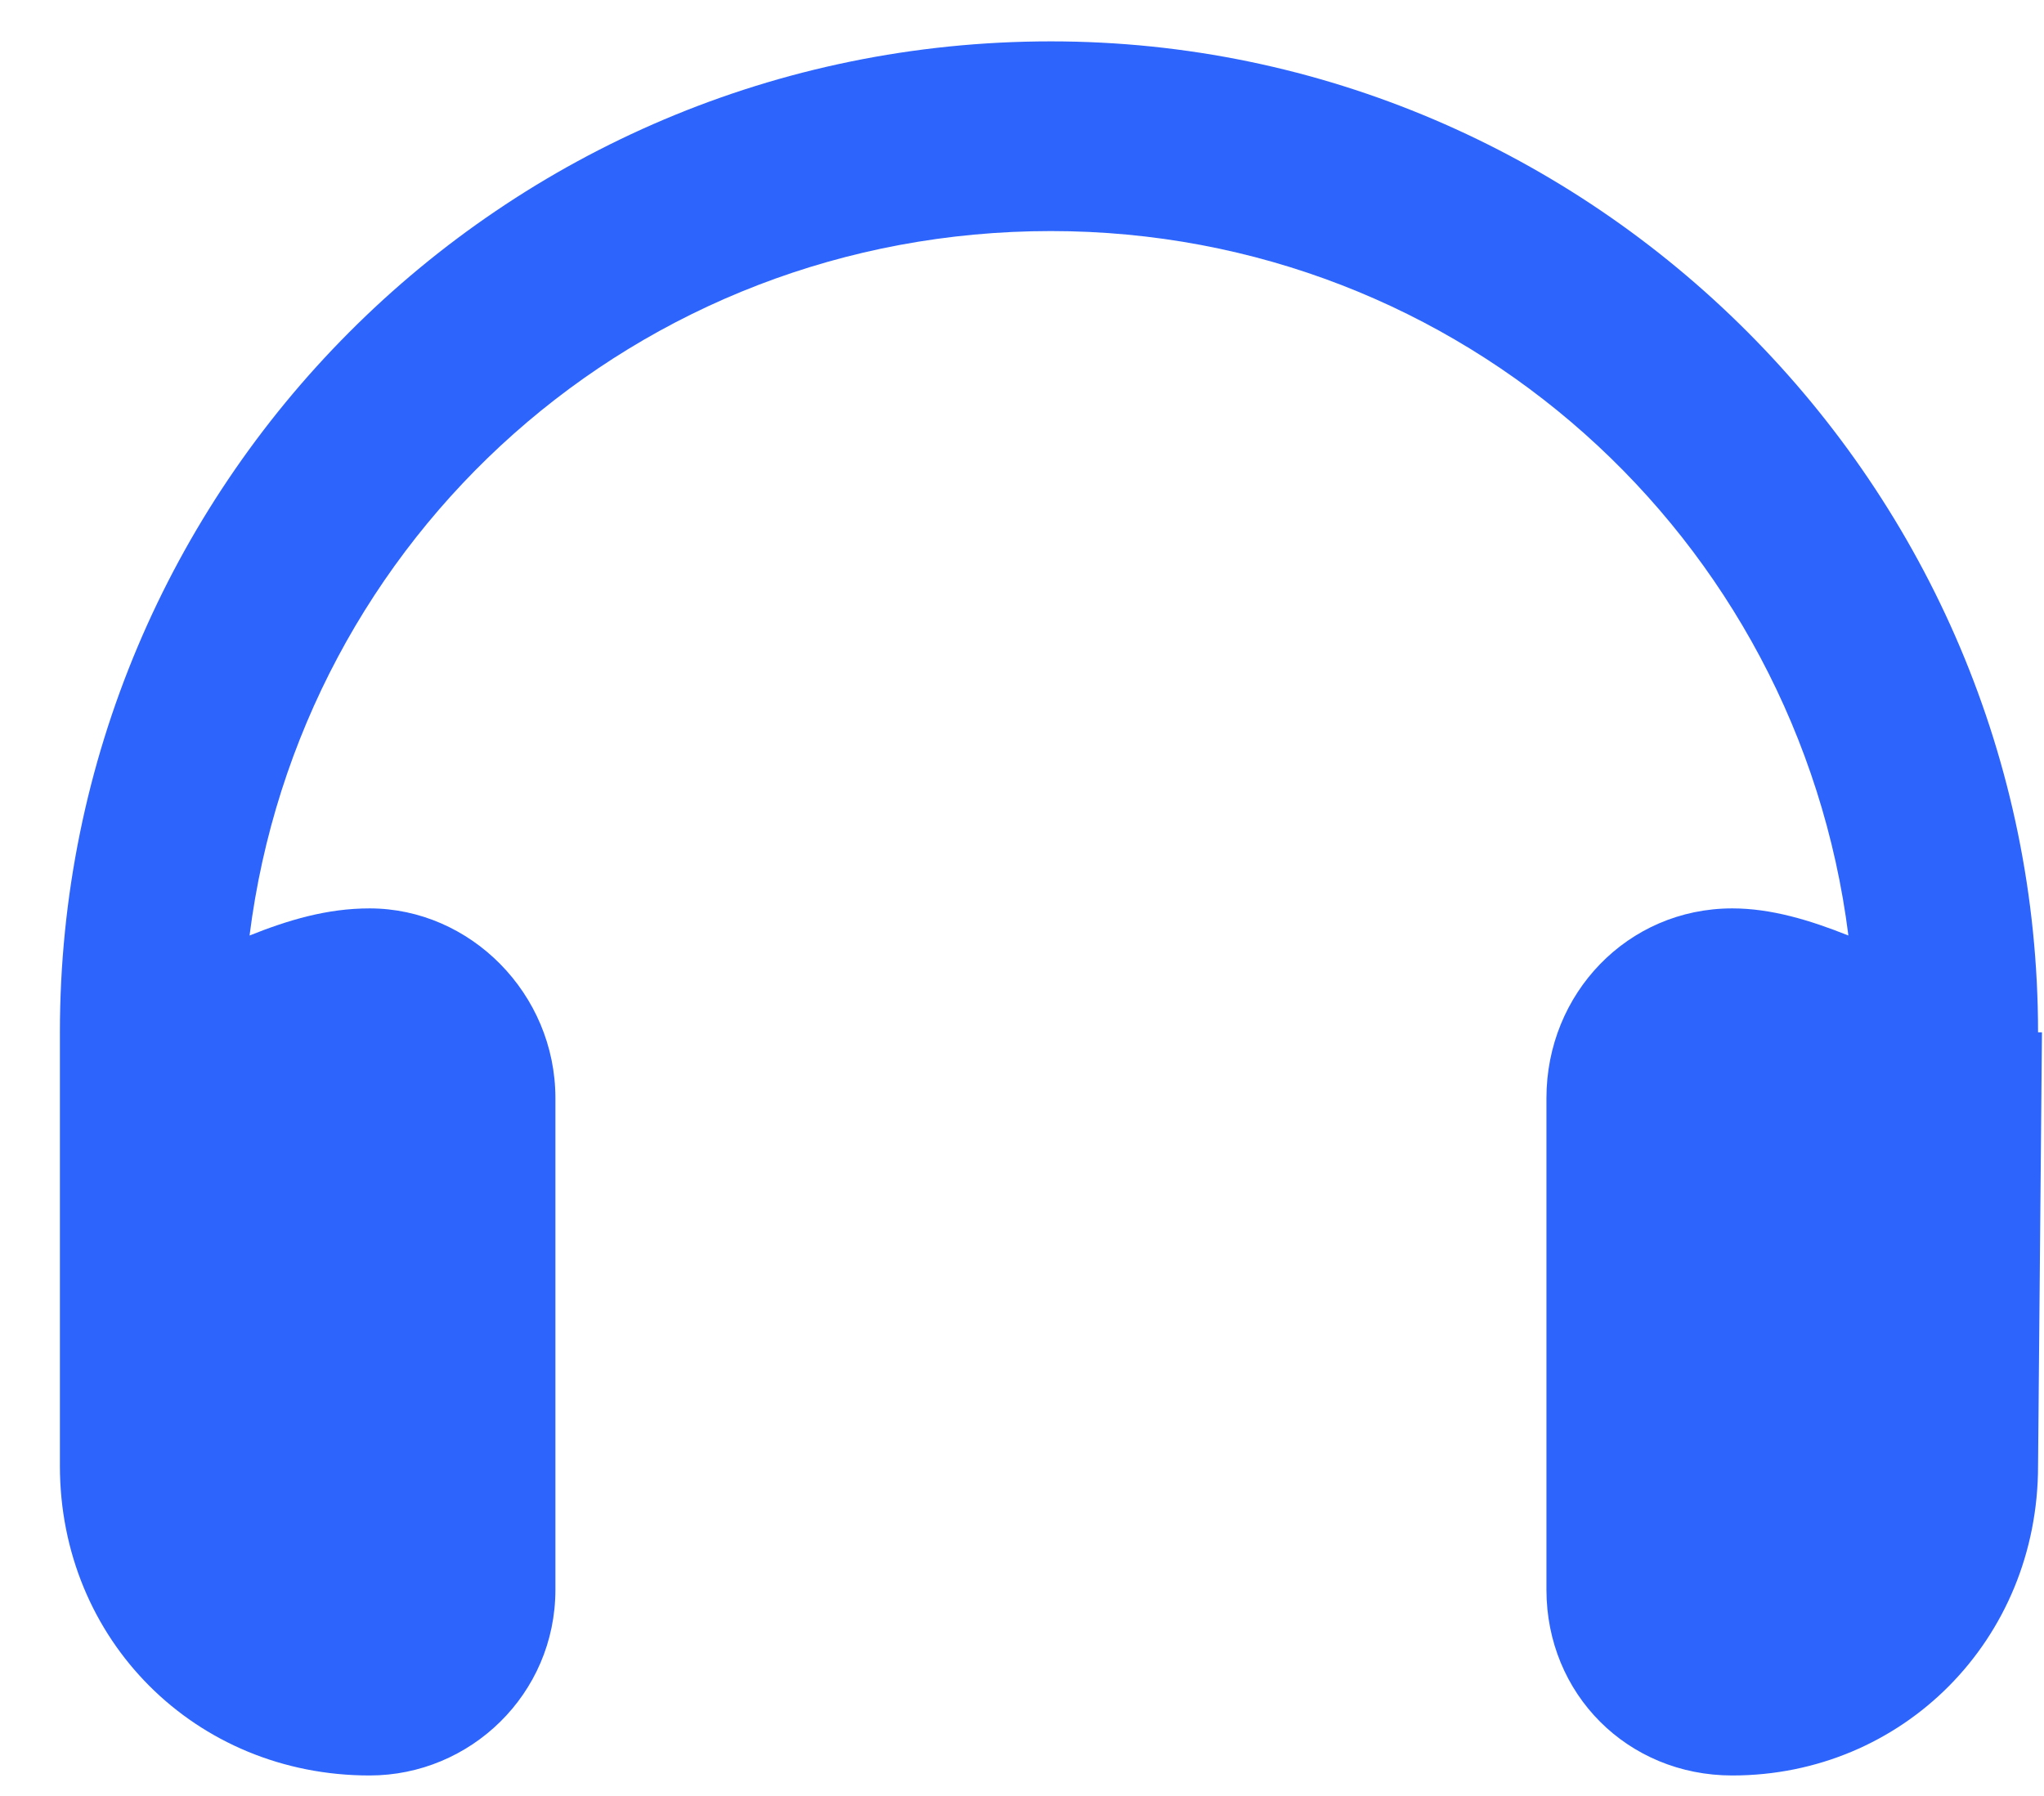
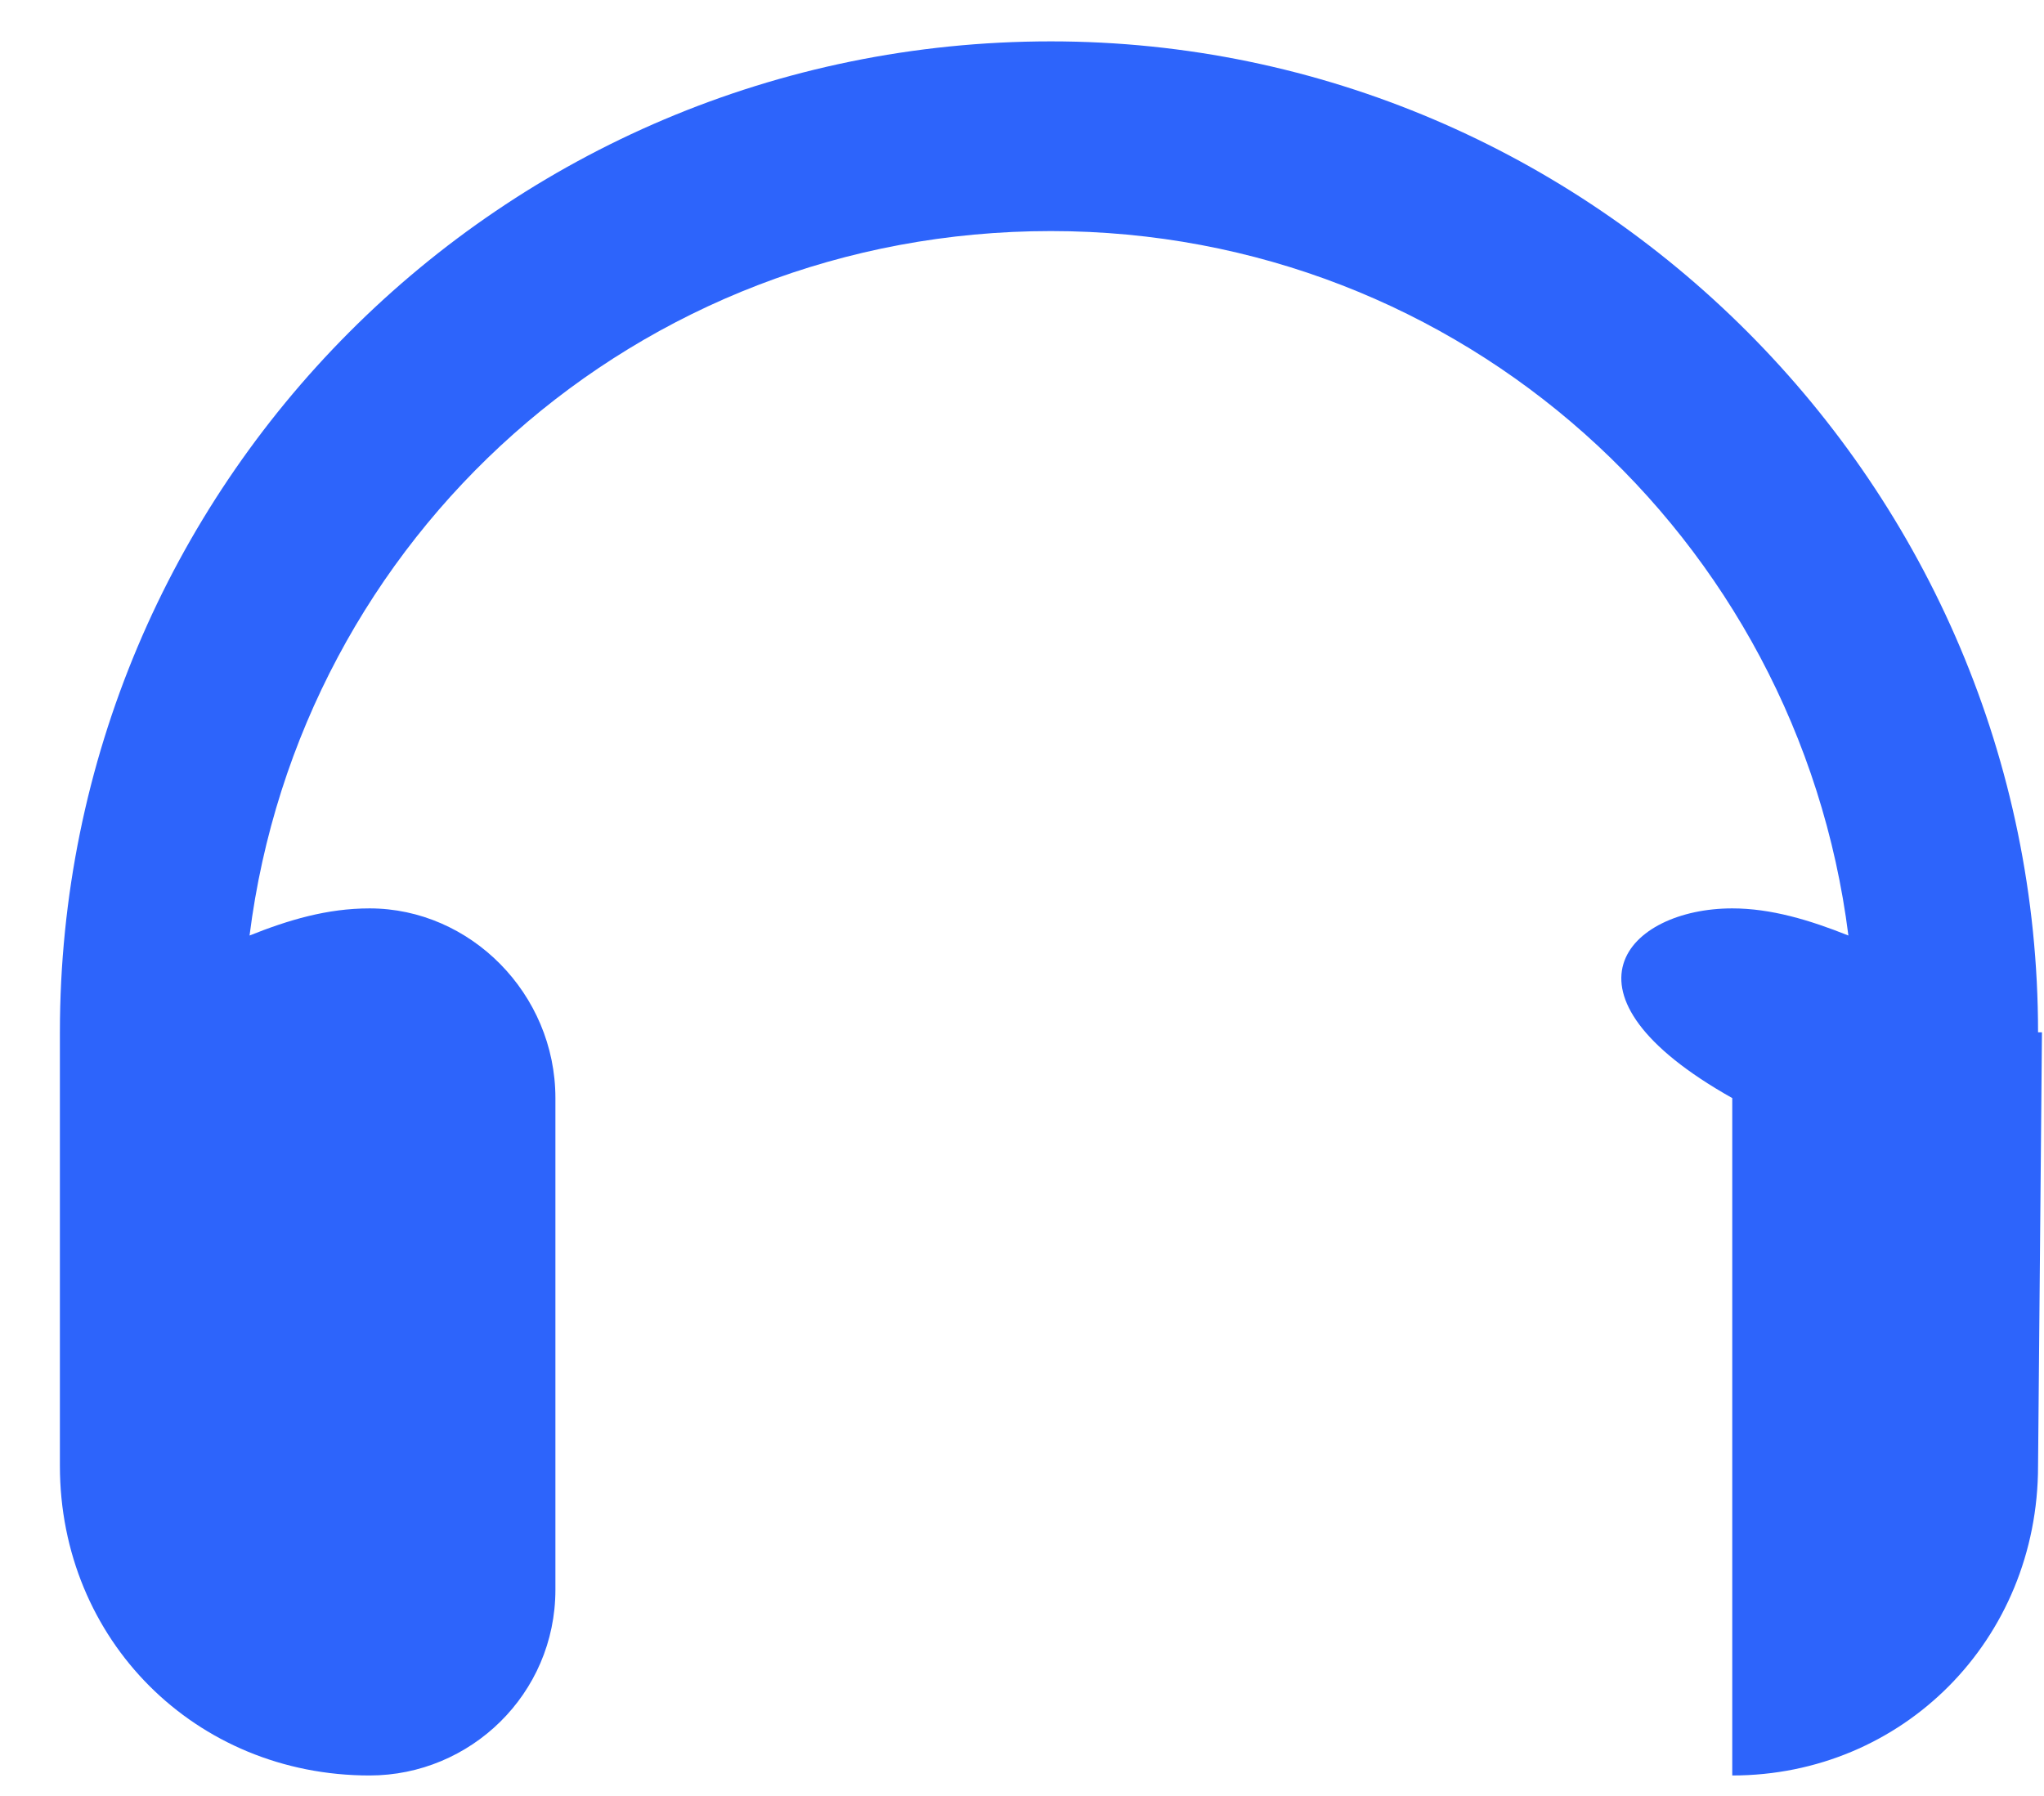
<svg xmlns="http://www.w3.org/2000/svg" width="33" height="29" viewBox="0 0 33 29" fill="none">
-   <path d="M32.967 16.669L32.904 23.669C32.904 26.481 30.717 28.669 27.967 28.669C26.279 28.669 24.967 27.356 24.967 25.669V17.731C24.967 16.044 26.279 14.668 27.967 14.668C28.592 14.668 29.217 14.856 29.842 15.106C29.029 8.668 23.592 3.731 16.967 3.731C10.279 3.731 4.842 8.668 4.029 15.106C4.654 14.856 5.279 14.668 5.967 14.668C7.592 14.668 8.967 16.044 8.967 17.731V25.669C8.967 27.356 7.592 28.669 5.967 28.669C3.154 28.669 0.967 26.481 0.967 23.669V16.669C0.967 7.856 8.092 0.668 16.967 0.668C25.717 0.668 32.904 7.856 32.904 16.669C32.904 16.669 32.904 16.669 32.967 16.669Z" fill="url(#paint0_linear_4902_13772)" />
+   <path d="M32.967 16.669L32.904 23.669C32.904 26.481 30.717 28.669 27.967 28.669V17.731C24.967 16.044 26.279 14.668 27.967 14.668C28.592 14.668 29.217 14.856 29.842 15.106C29.029 8.668 23.592 3.731 16.967 3.731C10.279 3.731 4.842 8.668 4.029 15.106C4.654 14.856 5.279 14.668 5.967 14.668C7.592 14.668 8.967 16.044 8.967 17.731V25.669C8.967 27.356 7.592 28.669 5.967 28.669C3.154 28.669 0.967 26.481 0.967 23.669V16.669C0.967 7.856 8.092 0.668 16.967 0.668C25.717 0.668 32.904 7.856 32.904 16.669C32.904 16.669 32.904 16.669 32.967 16.669Z" fill="url(#paint0_linear_4902_13772)" />
  <defs>
    <linearGradient id="paint0_linear_4902_13772" x1="0.967" y1="14.668" x2="32.941" y2="14.668" gradientUnits="userSpaceOnUse">
      <stop stop-color="#2D64FB" />
      <stop offset="1" stop-color="#2D64FB" />
    </linearGradient>
  </defs>
</svg>